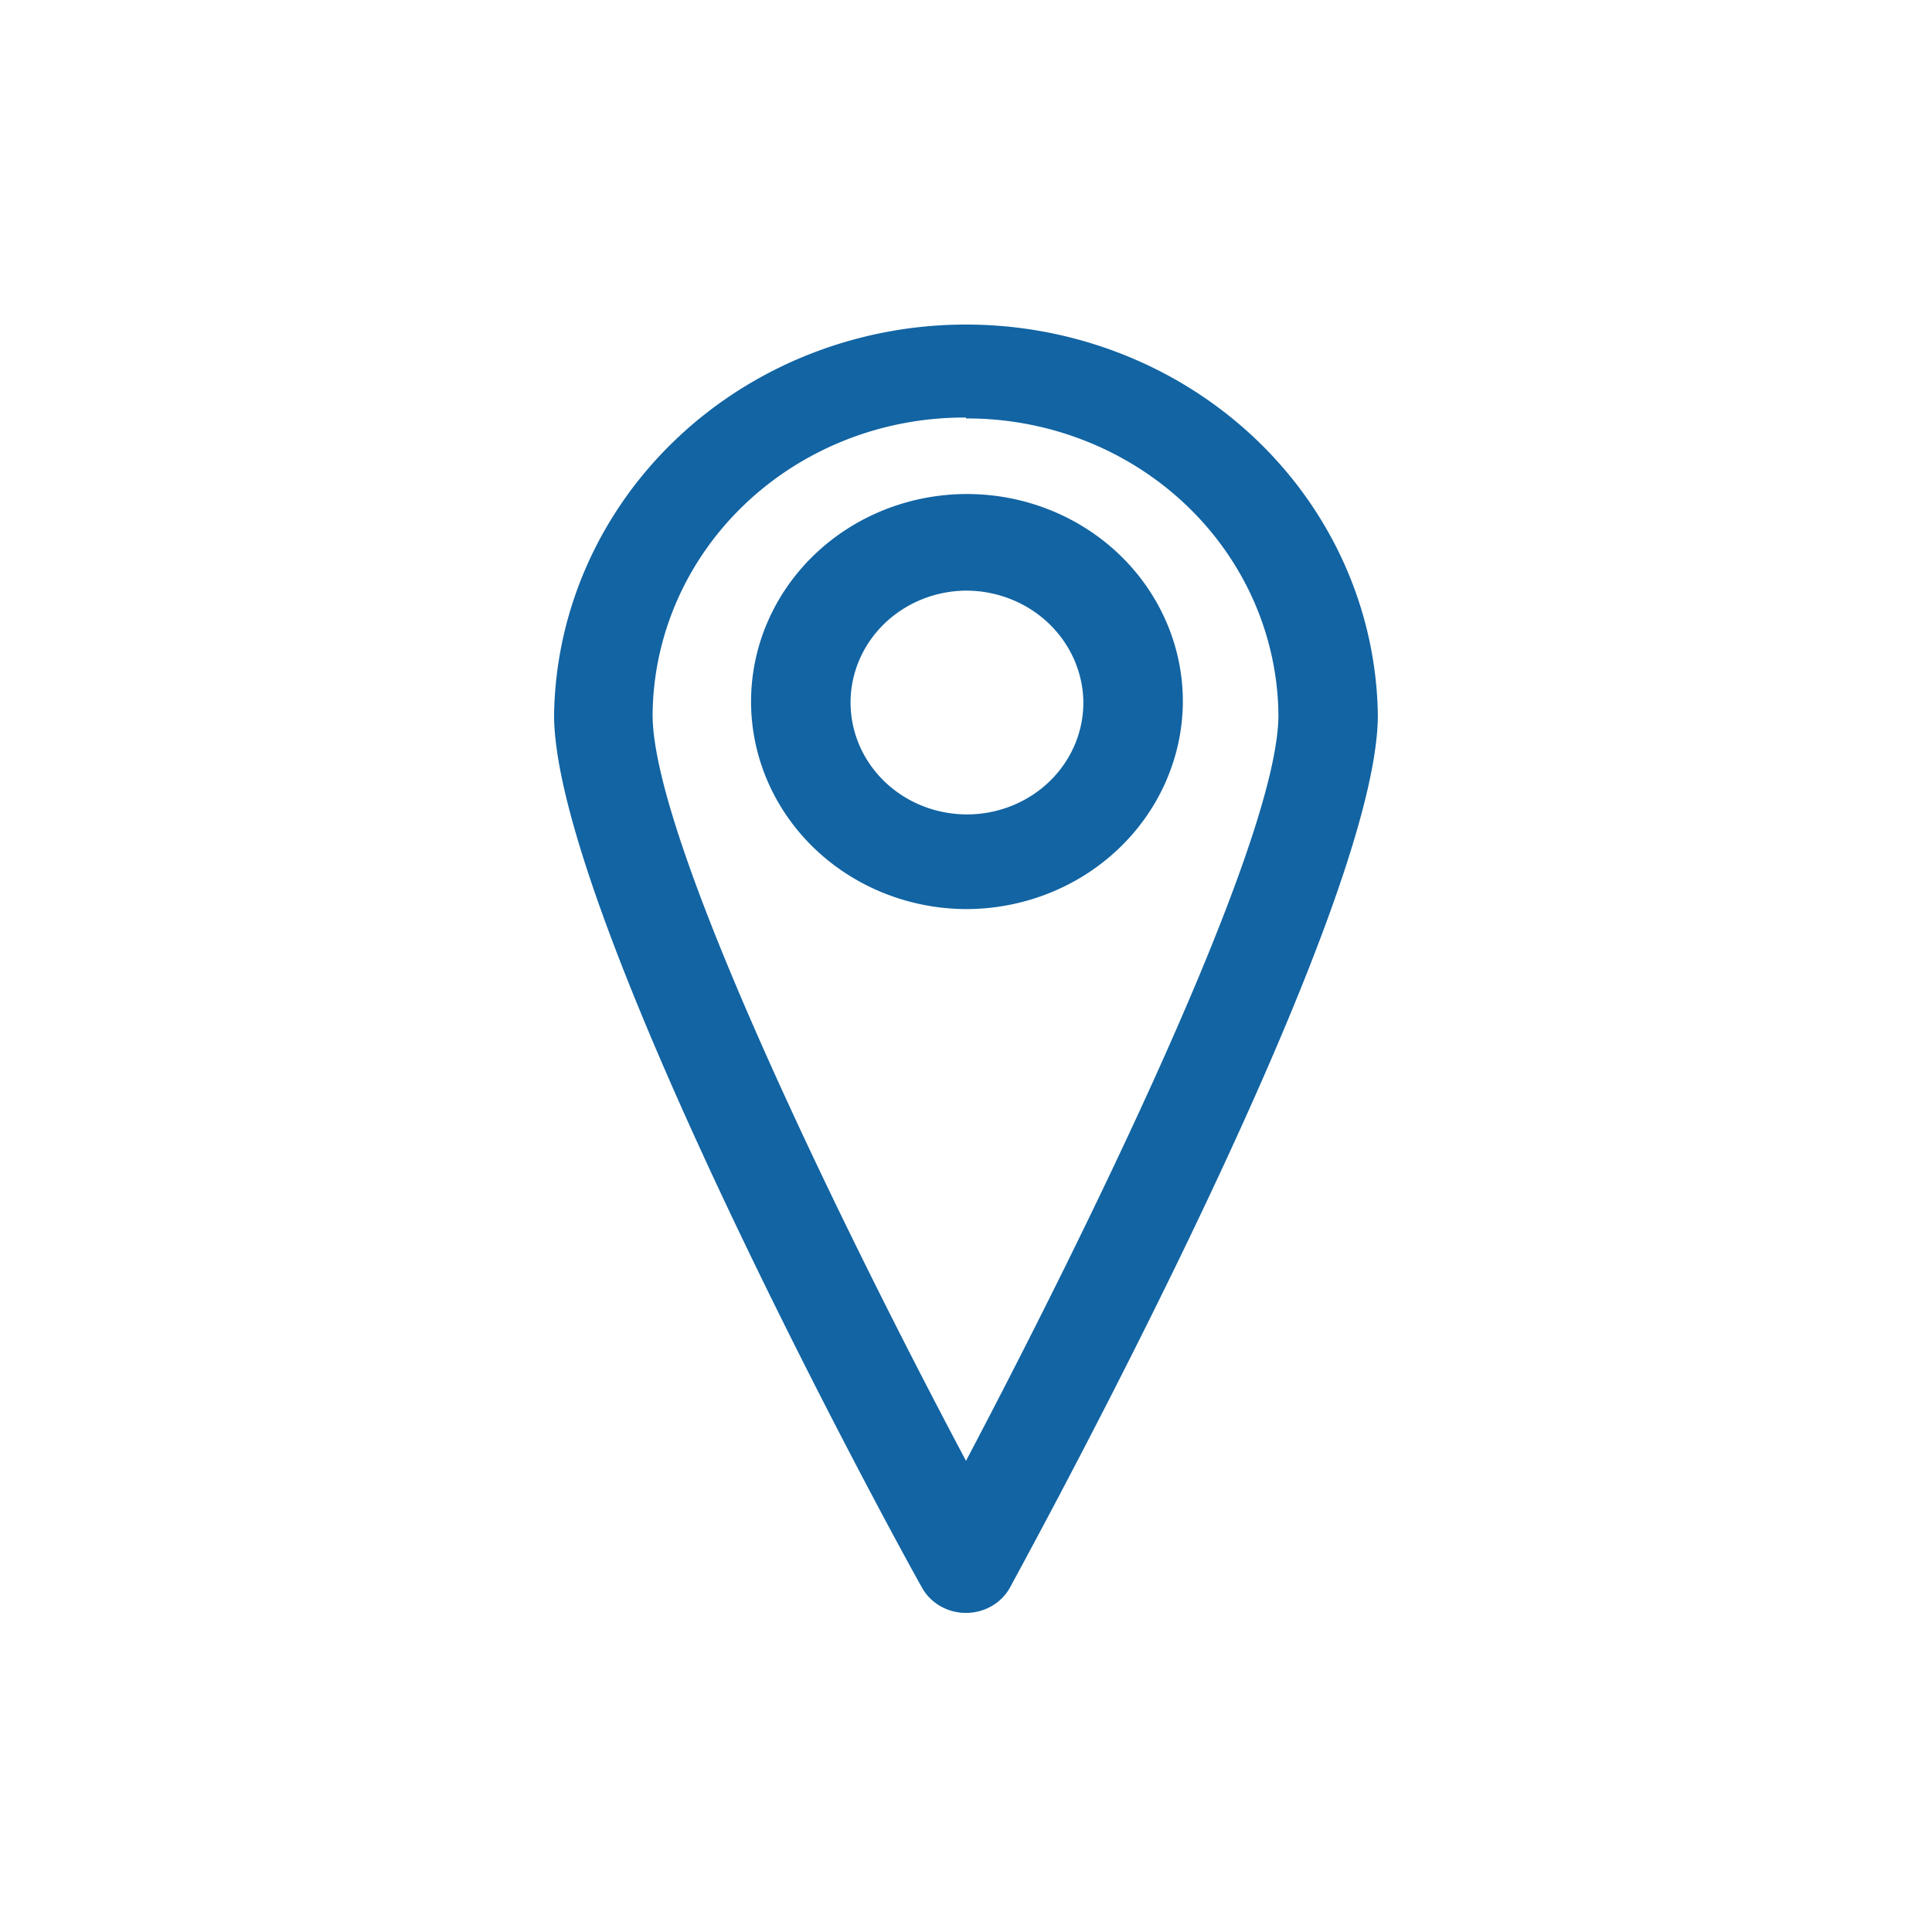
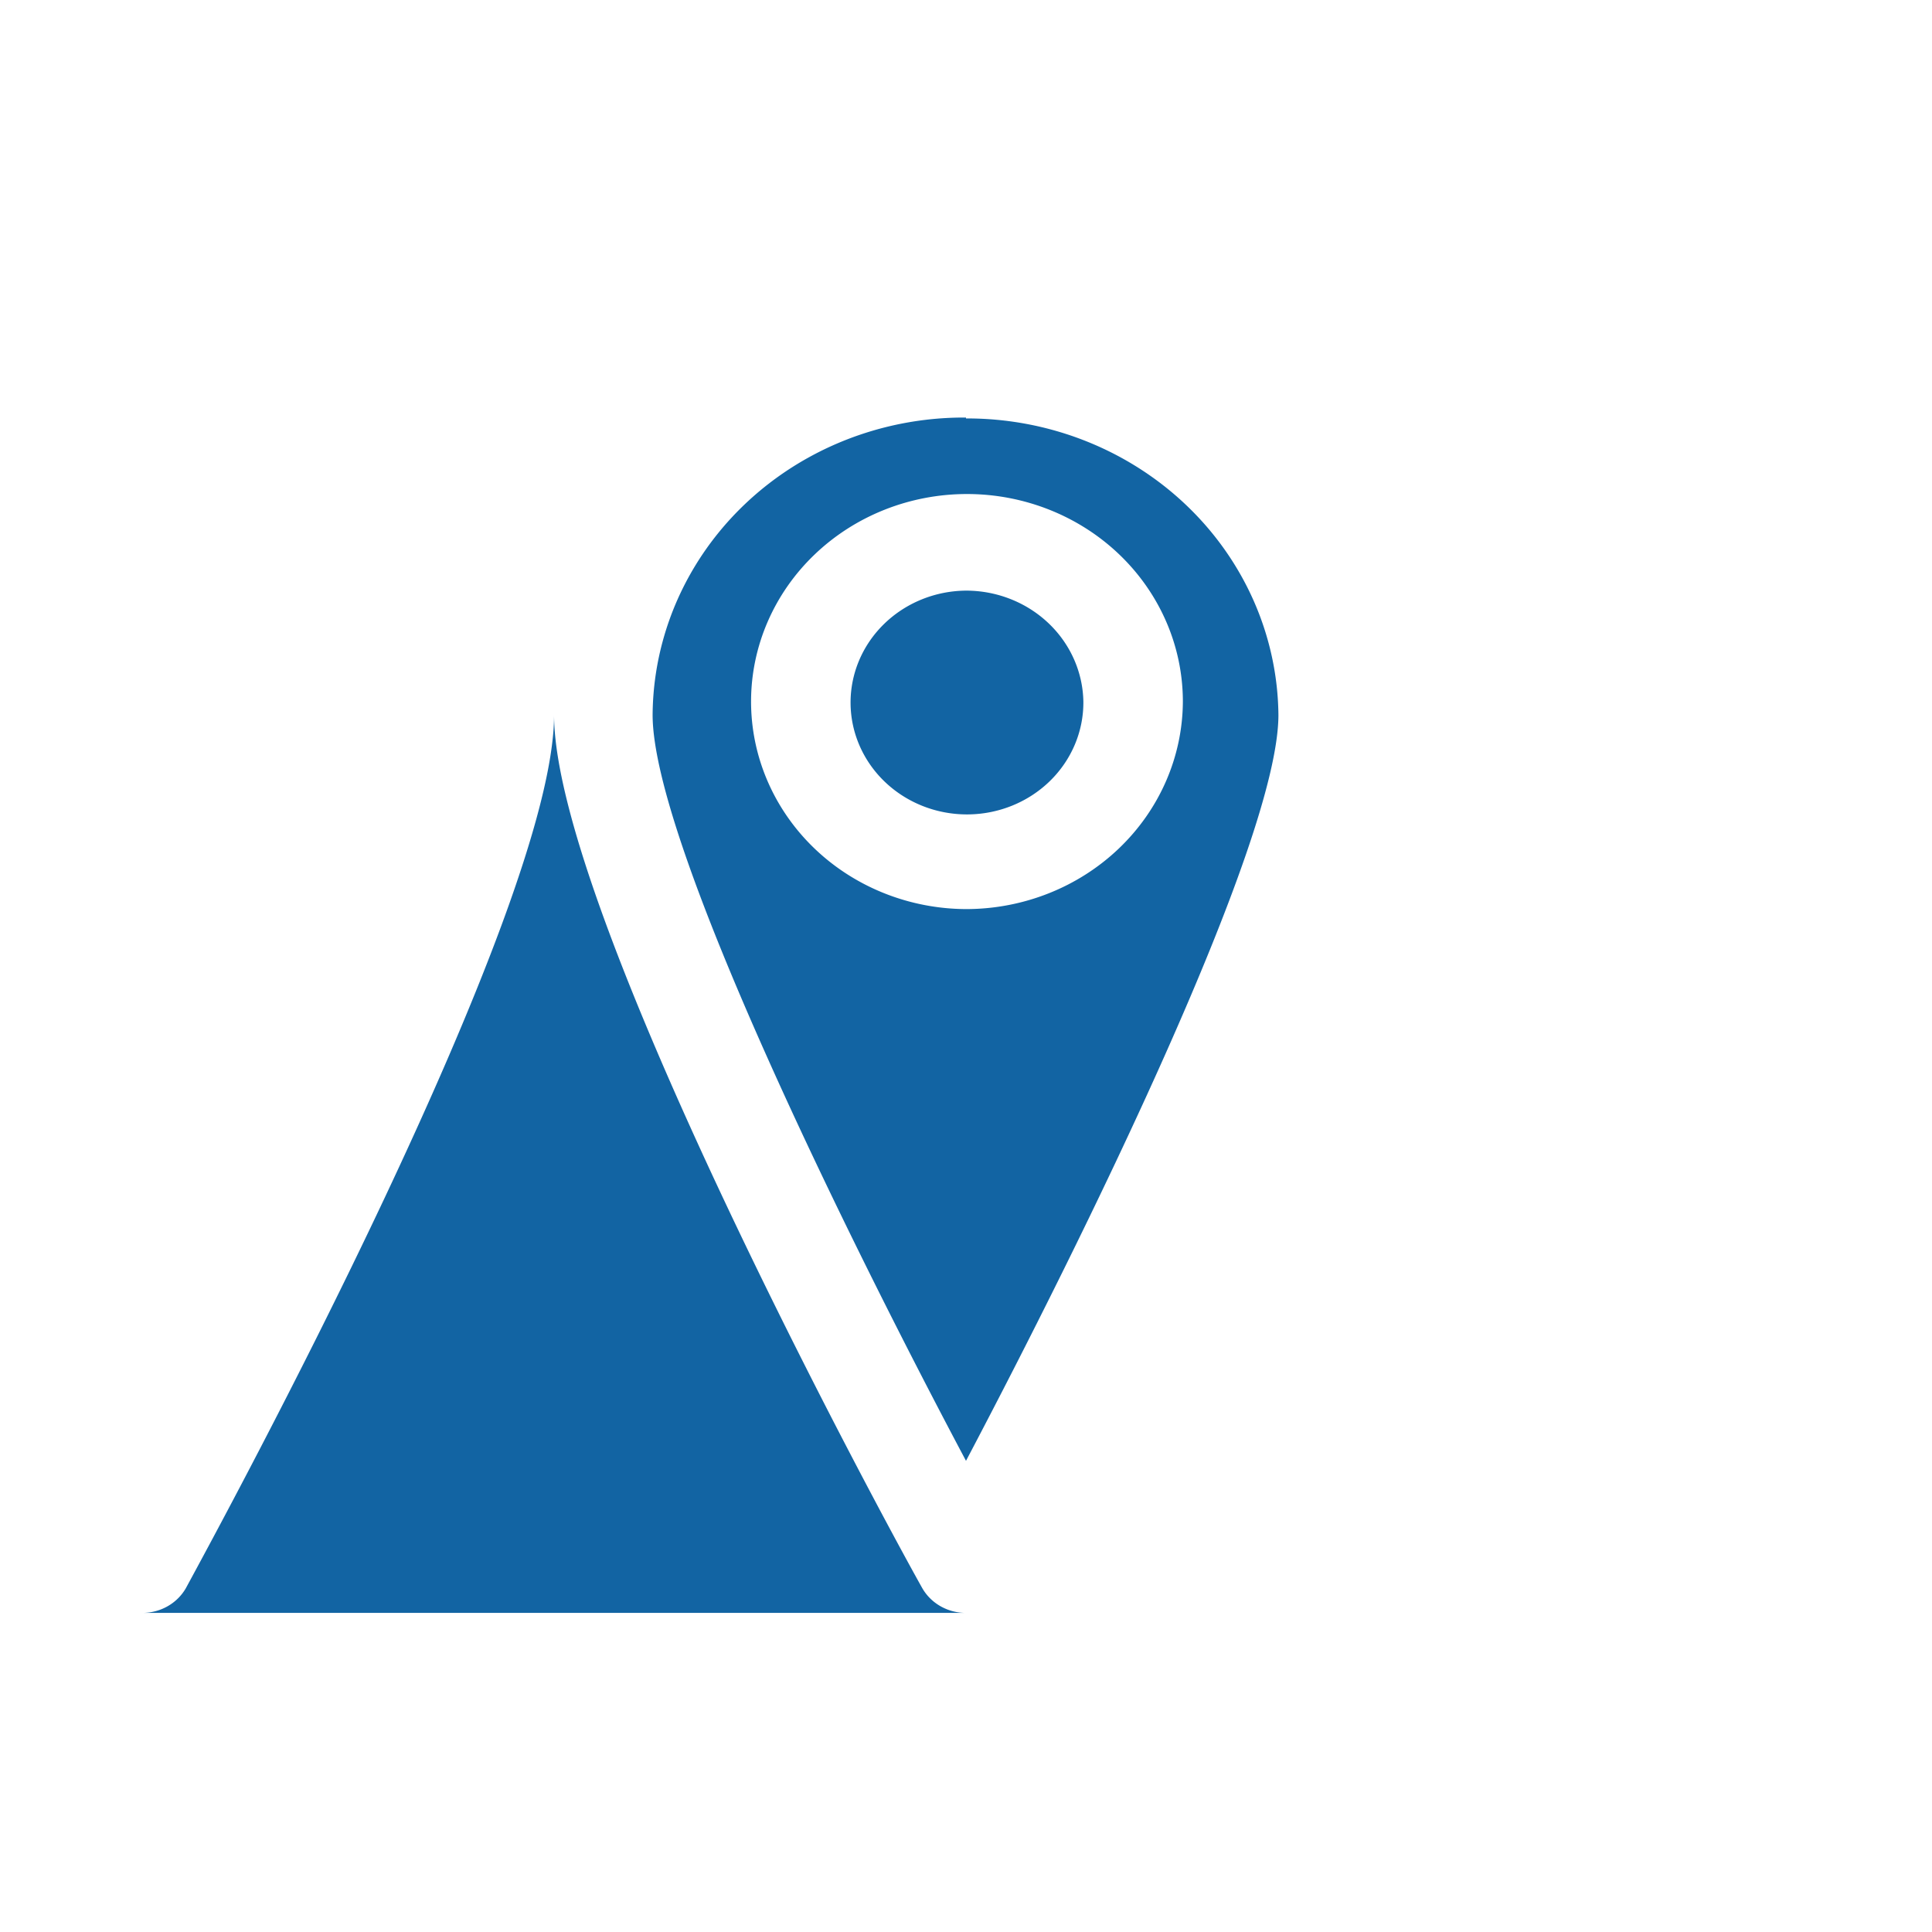
<svg xmlns="http://www.w3.org/2000/svg" width="24" height="24" viewBox="0 0 24 24">
-   <path d="M12,20.036 a0.618,0.594 0 0 1 -0.544,-0.309 c-0.482,-0.855 -4.573,-8.411 -4.573,-10.846 a5.117,4.918 0 0 1 10.233,0 c0,2.435 -4.103,9.979 -4.573,10.846 a0.618,0.594 0 0 1 -0.544,0.309 zm0,-14.849 a3.868,3.718 0 0 0 -3.893,3.694 c0,1.592 2.447,6.545 3.893,9.266 c1.434,-2.72 3.881,-7.674 3.881,-9.266 a3.868,3.718 0 0 0 -3.881,-3.683 zm0,6.106 a2.682,2.578 0 1 1 2.694,-2.578 a2.694,2.59 0 0 1 -2.694,2.578 zm0,-3.956 a1.446,1.39 0 1 0 1.458,1.378 a1.458,1.402 0 0 0 -1.458,-1.378 z" id="svg_1" class="selected" fill="#1264a3" />
+   <path d="M12,20.036 a0.618,0.594 0 0 1 -0.544,-0.309 c-0.482,-0.855 -4.573,-8.411 -4.573,-10.846 c0,2.435 -4.103,9.979 -4.573,10.846 a0.618,0.594 0 0 1 -0.544,0.309 zm0,-14.849 a3.868,3.718 0 0 0 -3.893,3.694 c0,1.592 2.447,6.545 3.893,9.266 c1.434,-2.72 3.881,-7.674 3.881,-9.266 a3.868,3.718 0 0 0 -3.881,-3.683 zm0,6.106 a2.682,2.578 0 1 1 2.694,-2.578 a2.694,2.59 0 0 1 -2.694,2.578 zm0,-3.956 a1.446,1.39 0 1 0 1.458,1.378 a1.458,1.402 0 0 0 -1.458,-1.378 z" id="svg_1" class="selected" fill="#1264a3" />
</svg>